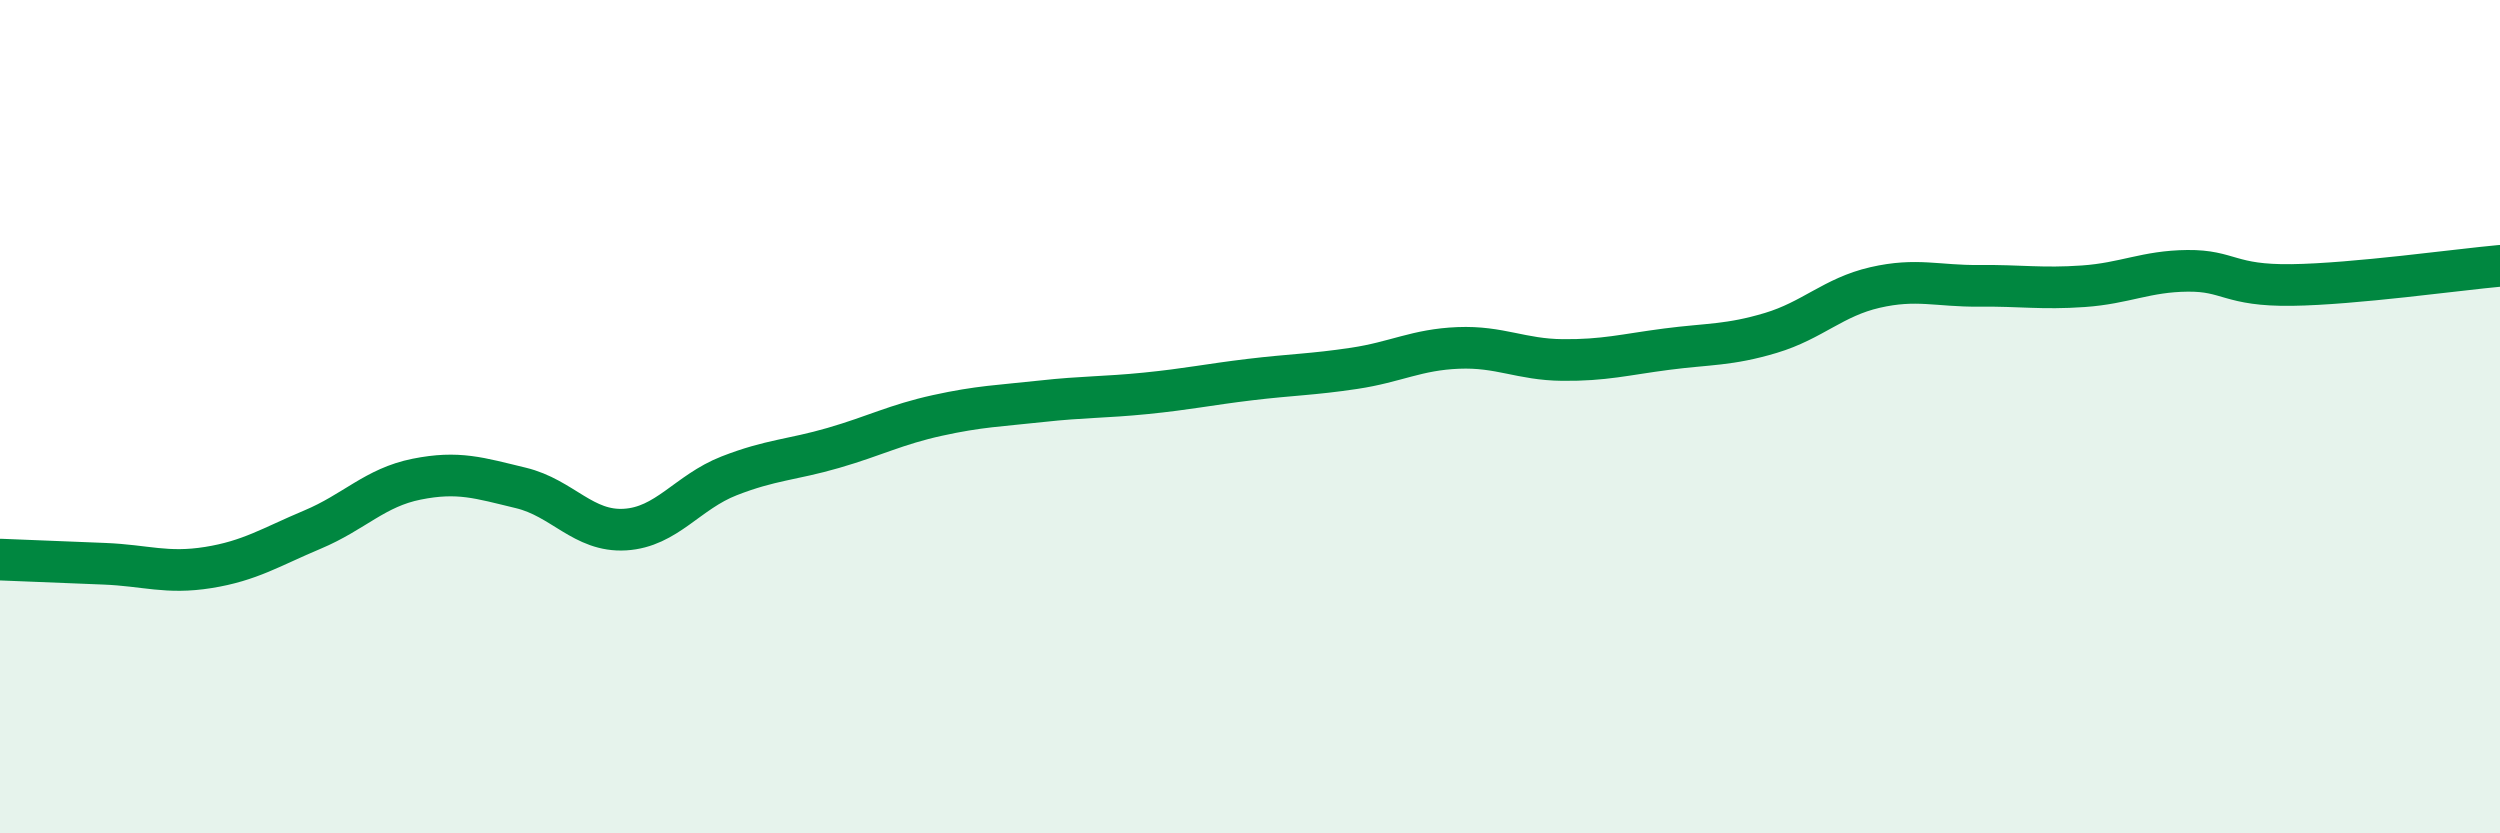
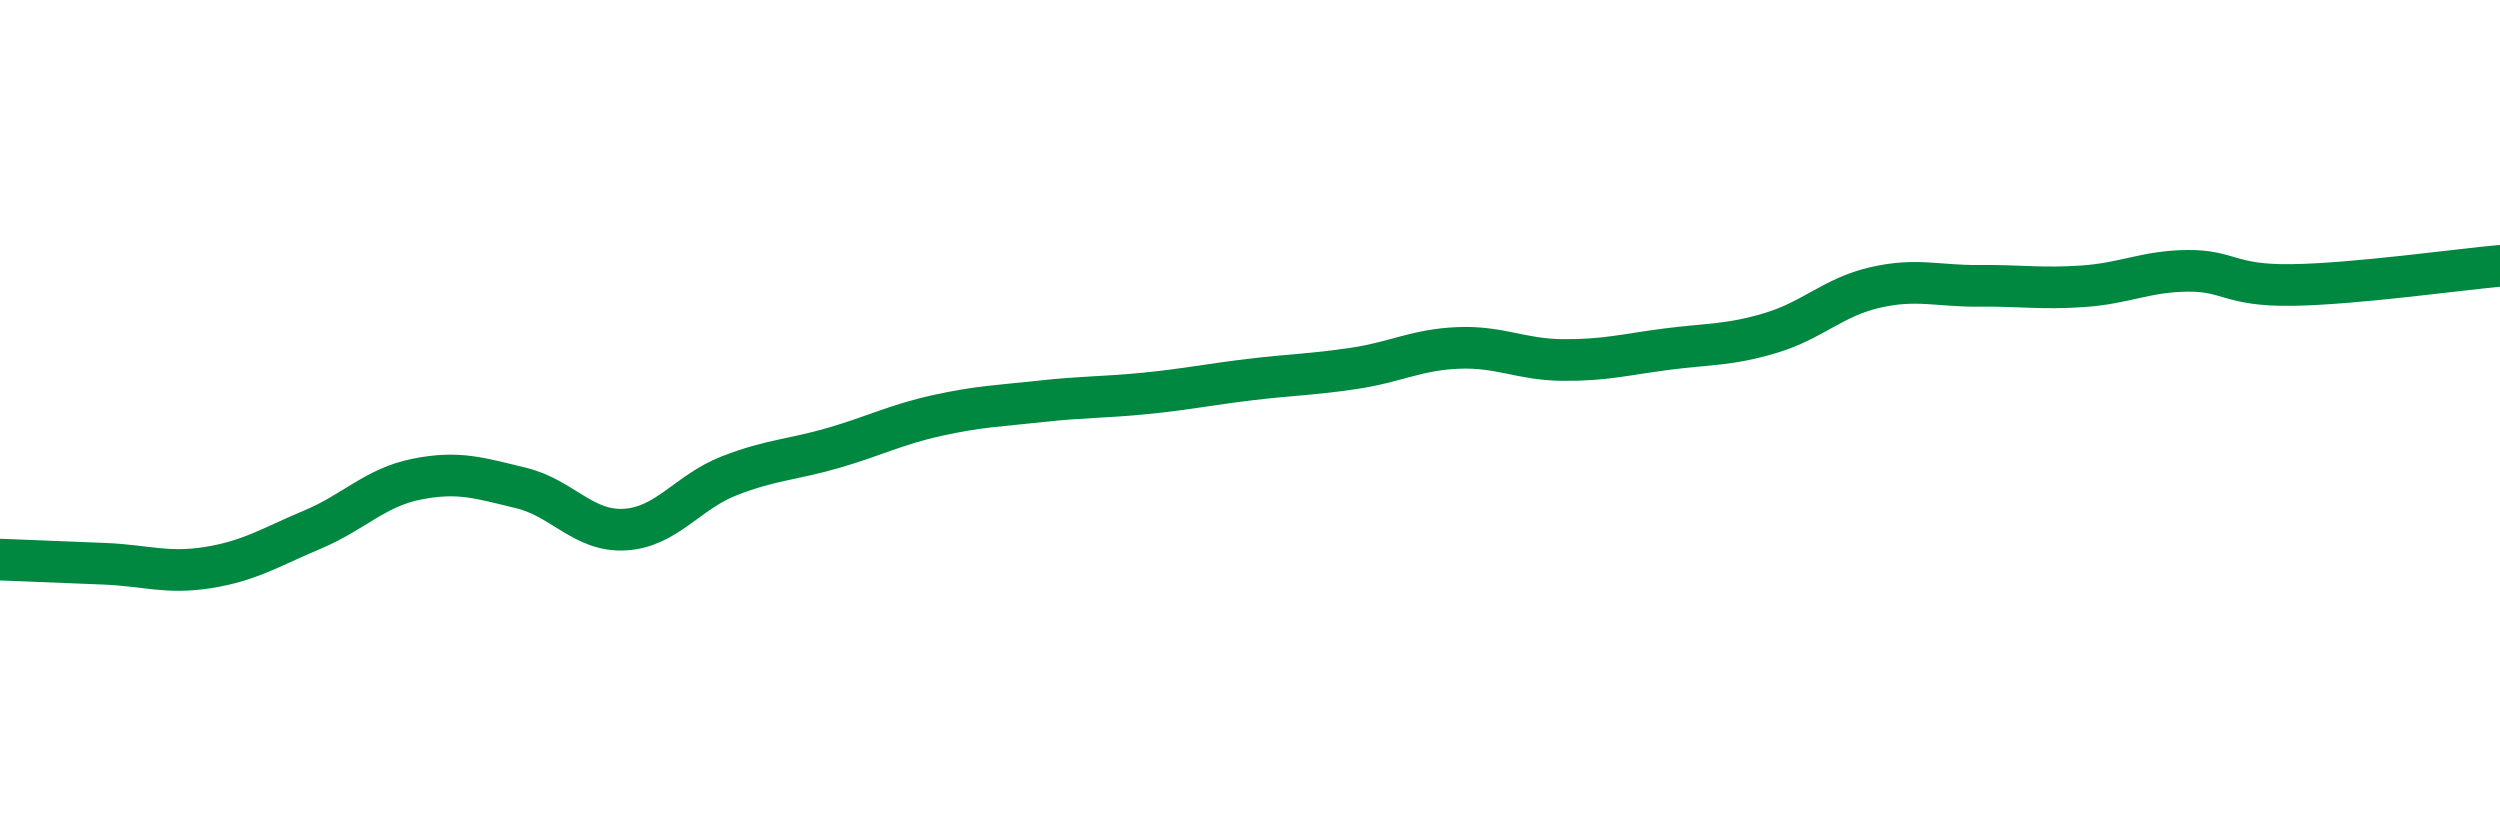
<svg xmlns="http://www.w3.org/2000/svg" width="60" height="20" viewBox="0 0 60 20">
-   <path d="M 0,13.43 C 0.5,13.45 1.5,13.49 2.5,13.53 C 3.5,13.57 4,13.78 5,13.62 C 6,13.46 6.5,13.13 7.5,12.71 C 8.5,12.29 9,11.7 10,11.5 C 11,11.3 11.5,11.47 12.5,11.71 C 13.5,11.95 14,12.77 15,12.71 C 16,12.65 16.5,11.81 17.5,11.42 C 18.5,11.03 19,11.04 20,10.75 C 21,10.46 21.5,10.19 22.5,9.97 C 23.5,9.75 24,9.74 25,9.63 C 26,9.52 26.5,9.54 27.5,9.44 C 28.5,9.34 29,9.23 30,9.11 C 31,8.99 31.5,8.99 32.5,8.84 C 33.5,8.69 34,8.39 35,8.35 C 36,8.31 36.5,8.63 37.5,8.64 C 38.5,8.65 39,8.51 40,8.38 C 41,8.25 41.5,8.29 42.5,7.99 C 43.5,7.69 44,7.13 45,6.9 C 46,6.67 46.5,6.87 47.5,6.86 C 48.5,6.85 49,6.94 50,6.87 C 51,6.8 51.5,6.51 52.5,6.5 C 53.5,6.49 53.5,6.86 55,6.84 C 56.5,6.82 59,6.47 60,6.38L60 20L0 20Z" fill="#008740" opacity="0.1" stroke-linecap="round" stroke-linejoin="round" />
  <path d="M 0,13.43 C 0.5,13.45 1.5,13.49 2.5,13.53 C 3.5,13.57 4,13.78 5,13.62 C 6,13.46 6.5,13.13 7.5,12.71 C 8.5,12.29 9,11.7 10,11.5 C 11,11.3 11.5,11.47 12.5,11.71 C 13.5,11.95 14,12.77 15,12.71 C 16,12.65 16.5,11.81 17.5,11.42 C 18.5,11.03 19,11.04 20,10.75 C 21,10.46 21.5,10.19 22.5,9.97 C 23.5,9.75 24,9.74 25,9.63 C 26,9.52 26.5,9.54 27.5,9.44 C 28.5,9.34 29,9.23 30,9.11 C 31,8.99 31.5,8.99 32.5,8.84 C 33.5,8.69 34,8.39 35,8.35 C 36,8.31 36.5,8.63 37.5,8.64 C 38.5,8.65 39,8.51 40,8.38 C 41,8.25 41.5,8.29 42.5,7.99 C 43.5,7.69 44,7.13 45,6.9 C 46,6.67 46.5,6.87 47.5,6.86 C 48.5,6.85 49,6.94 50,6.87 C 51,6.8 51.5,6.51 52.5,6.5 C 53.5,6.49 53.5,6.86 55,6.84 C 56.5,6.82 59,6.47 60,6.38" stroke="#008740" stroke-width="1" fill="none" stroke-linecap="round" stroke-linejoin="round" />
</svg>